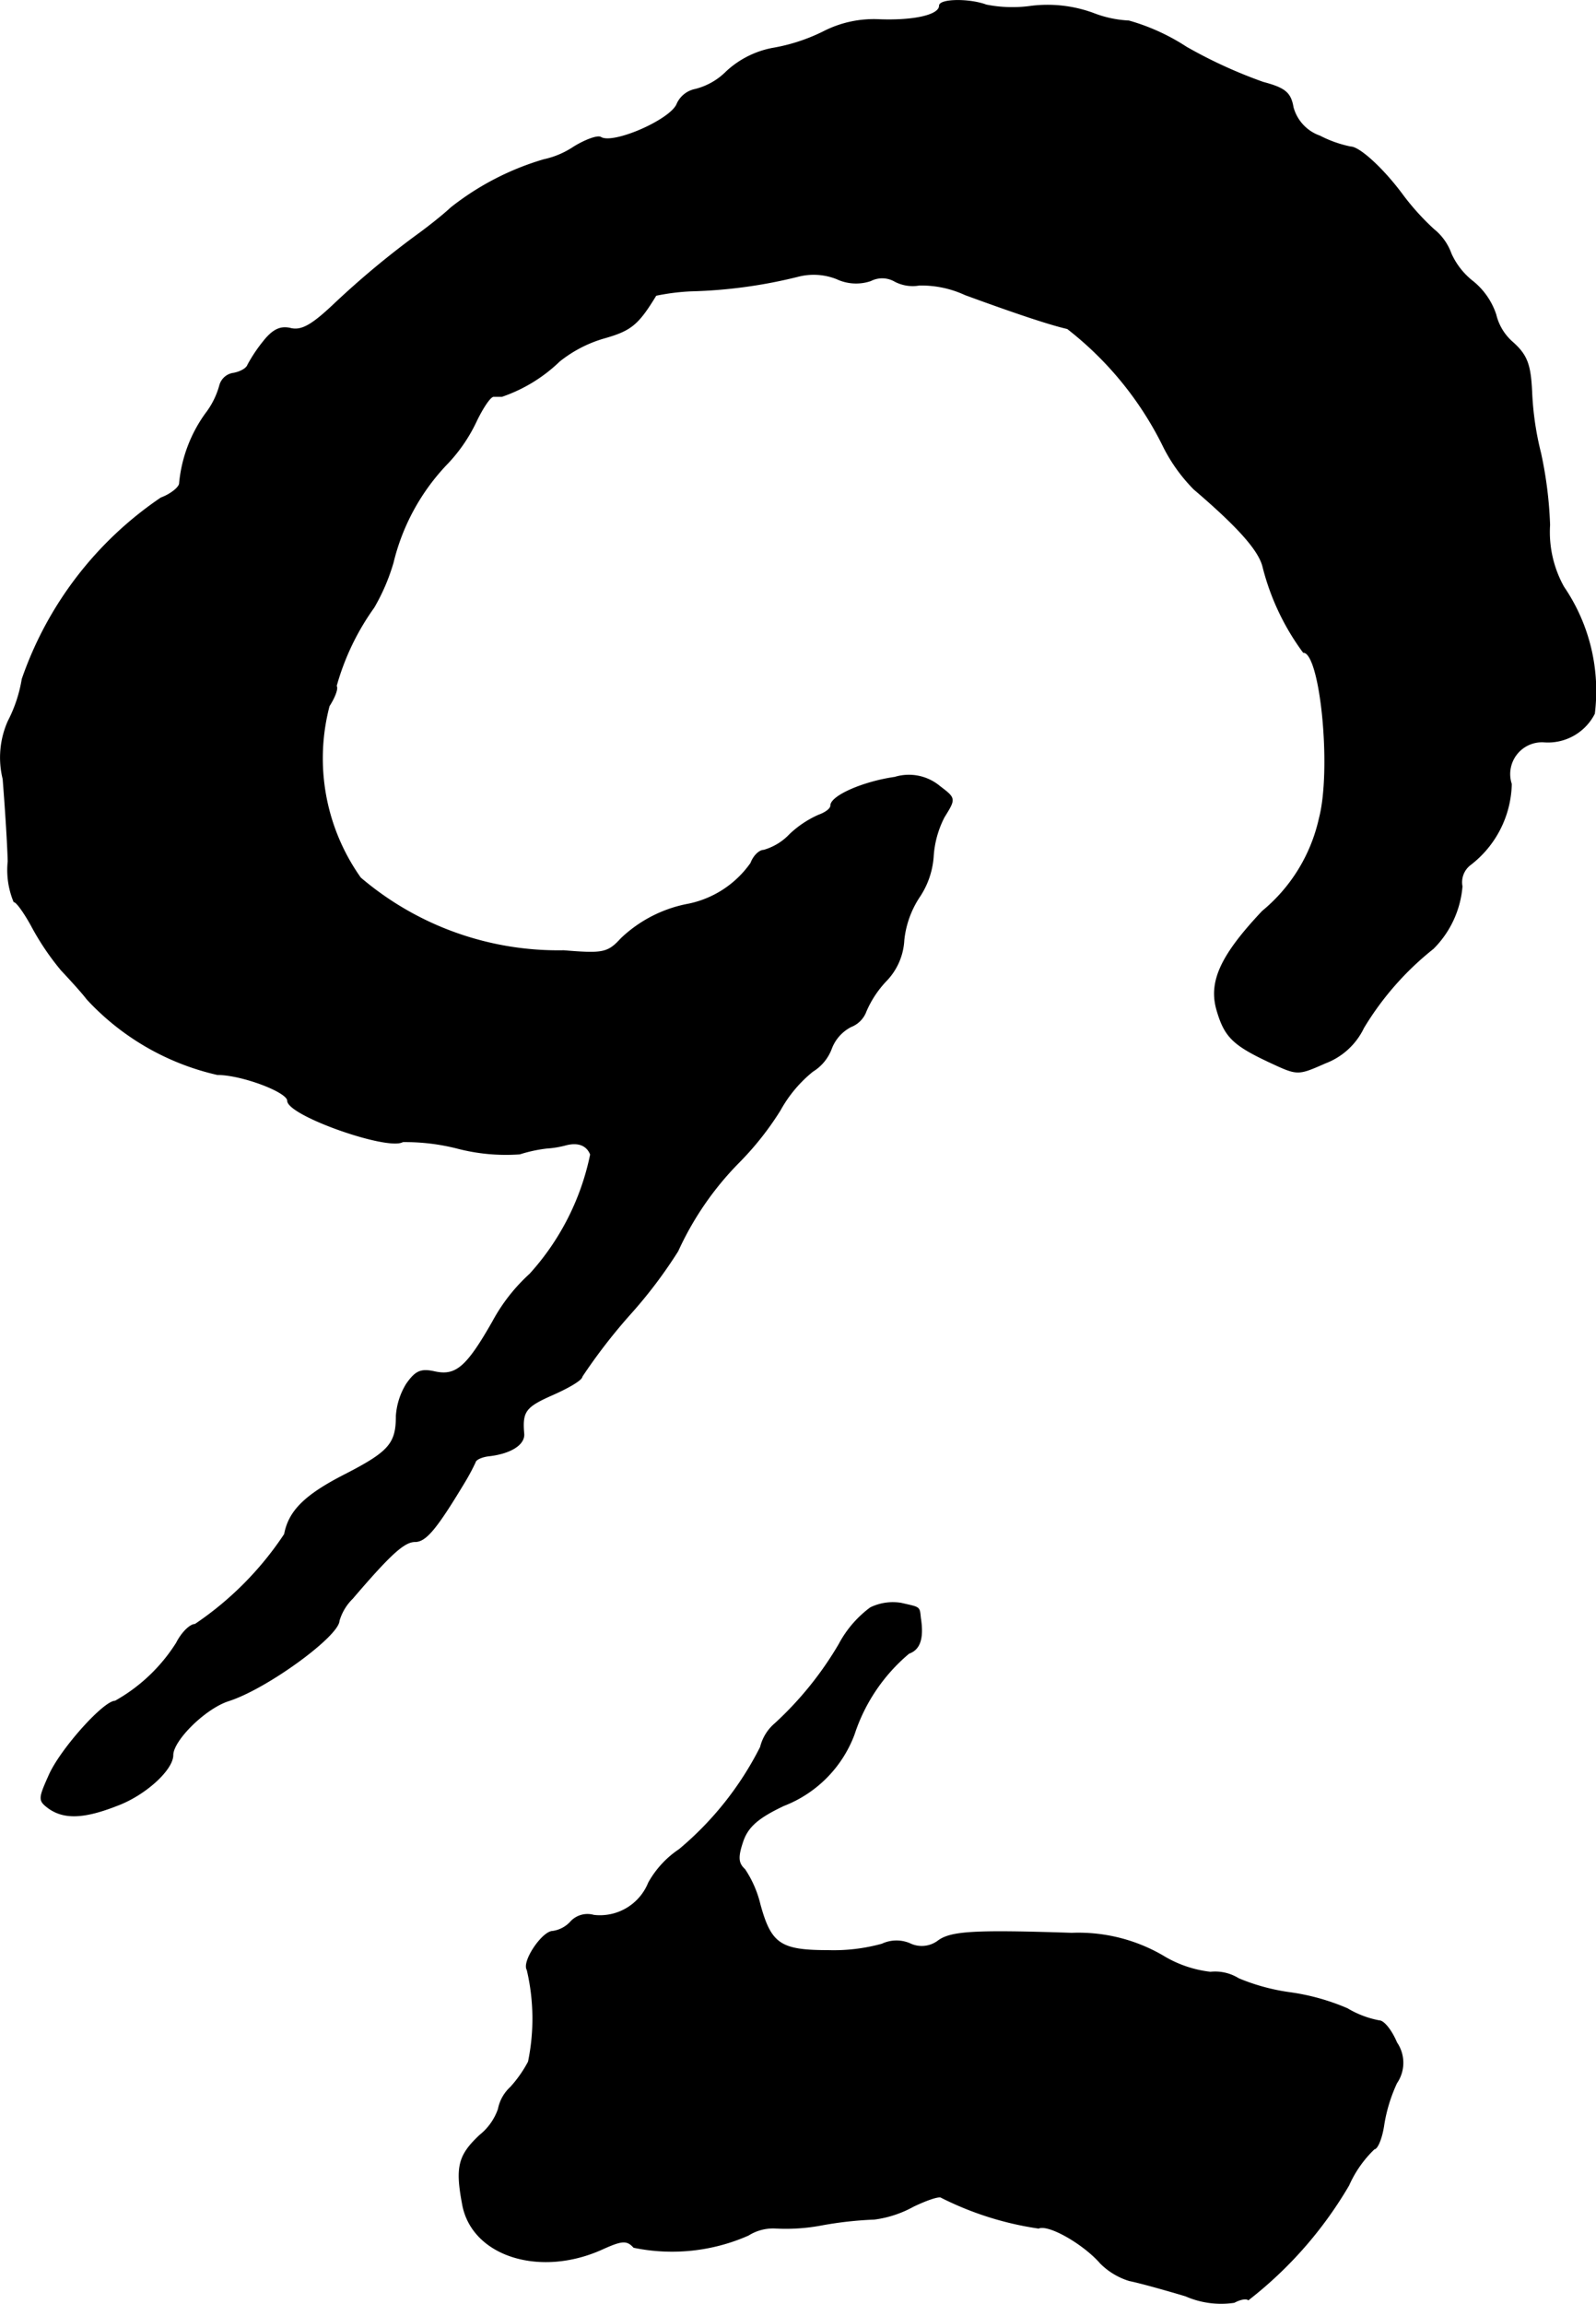
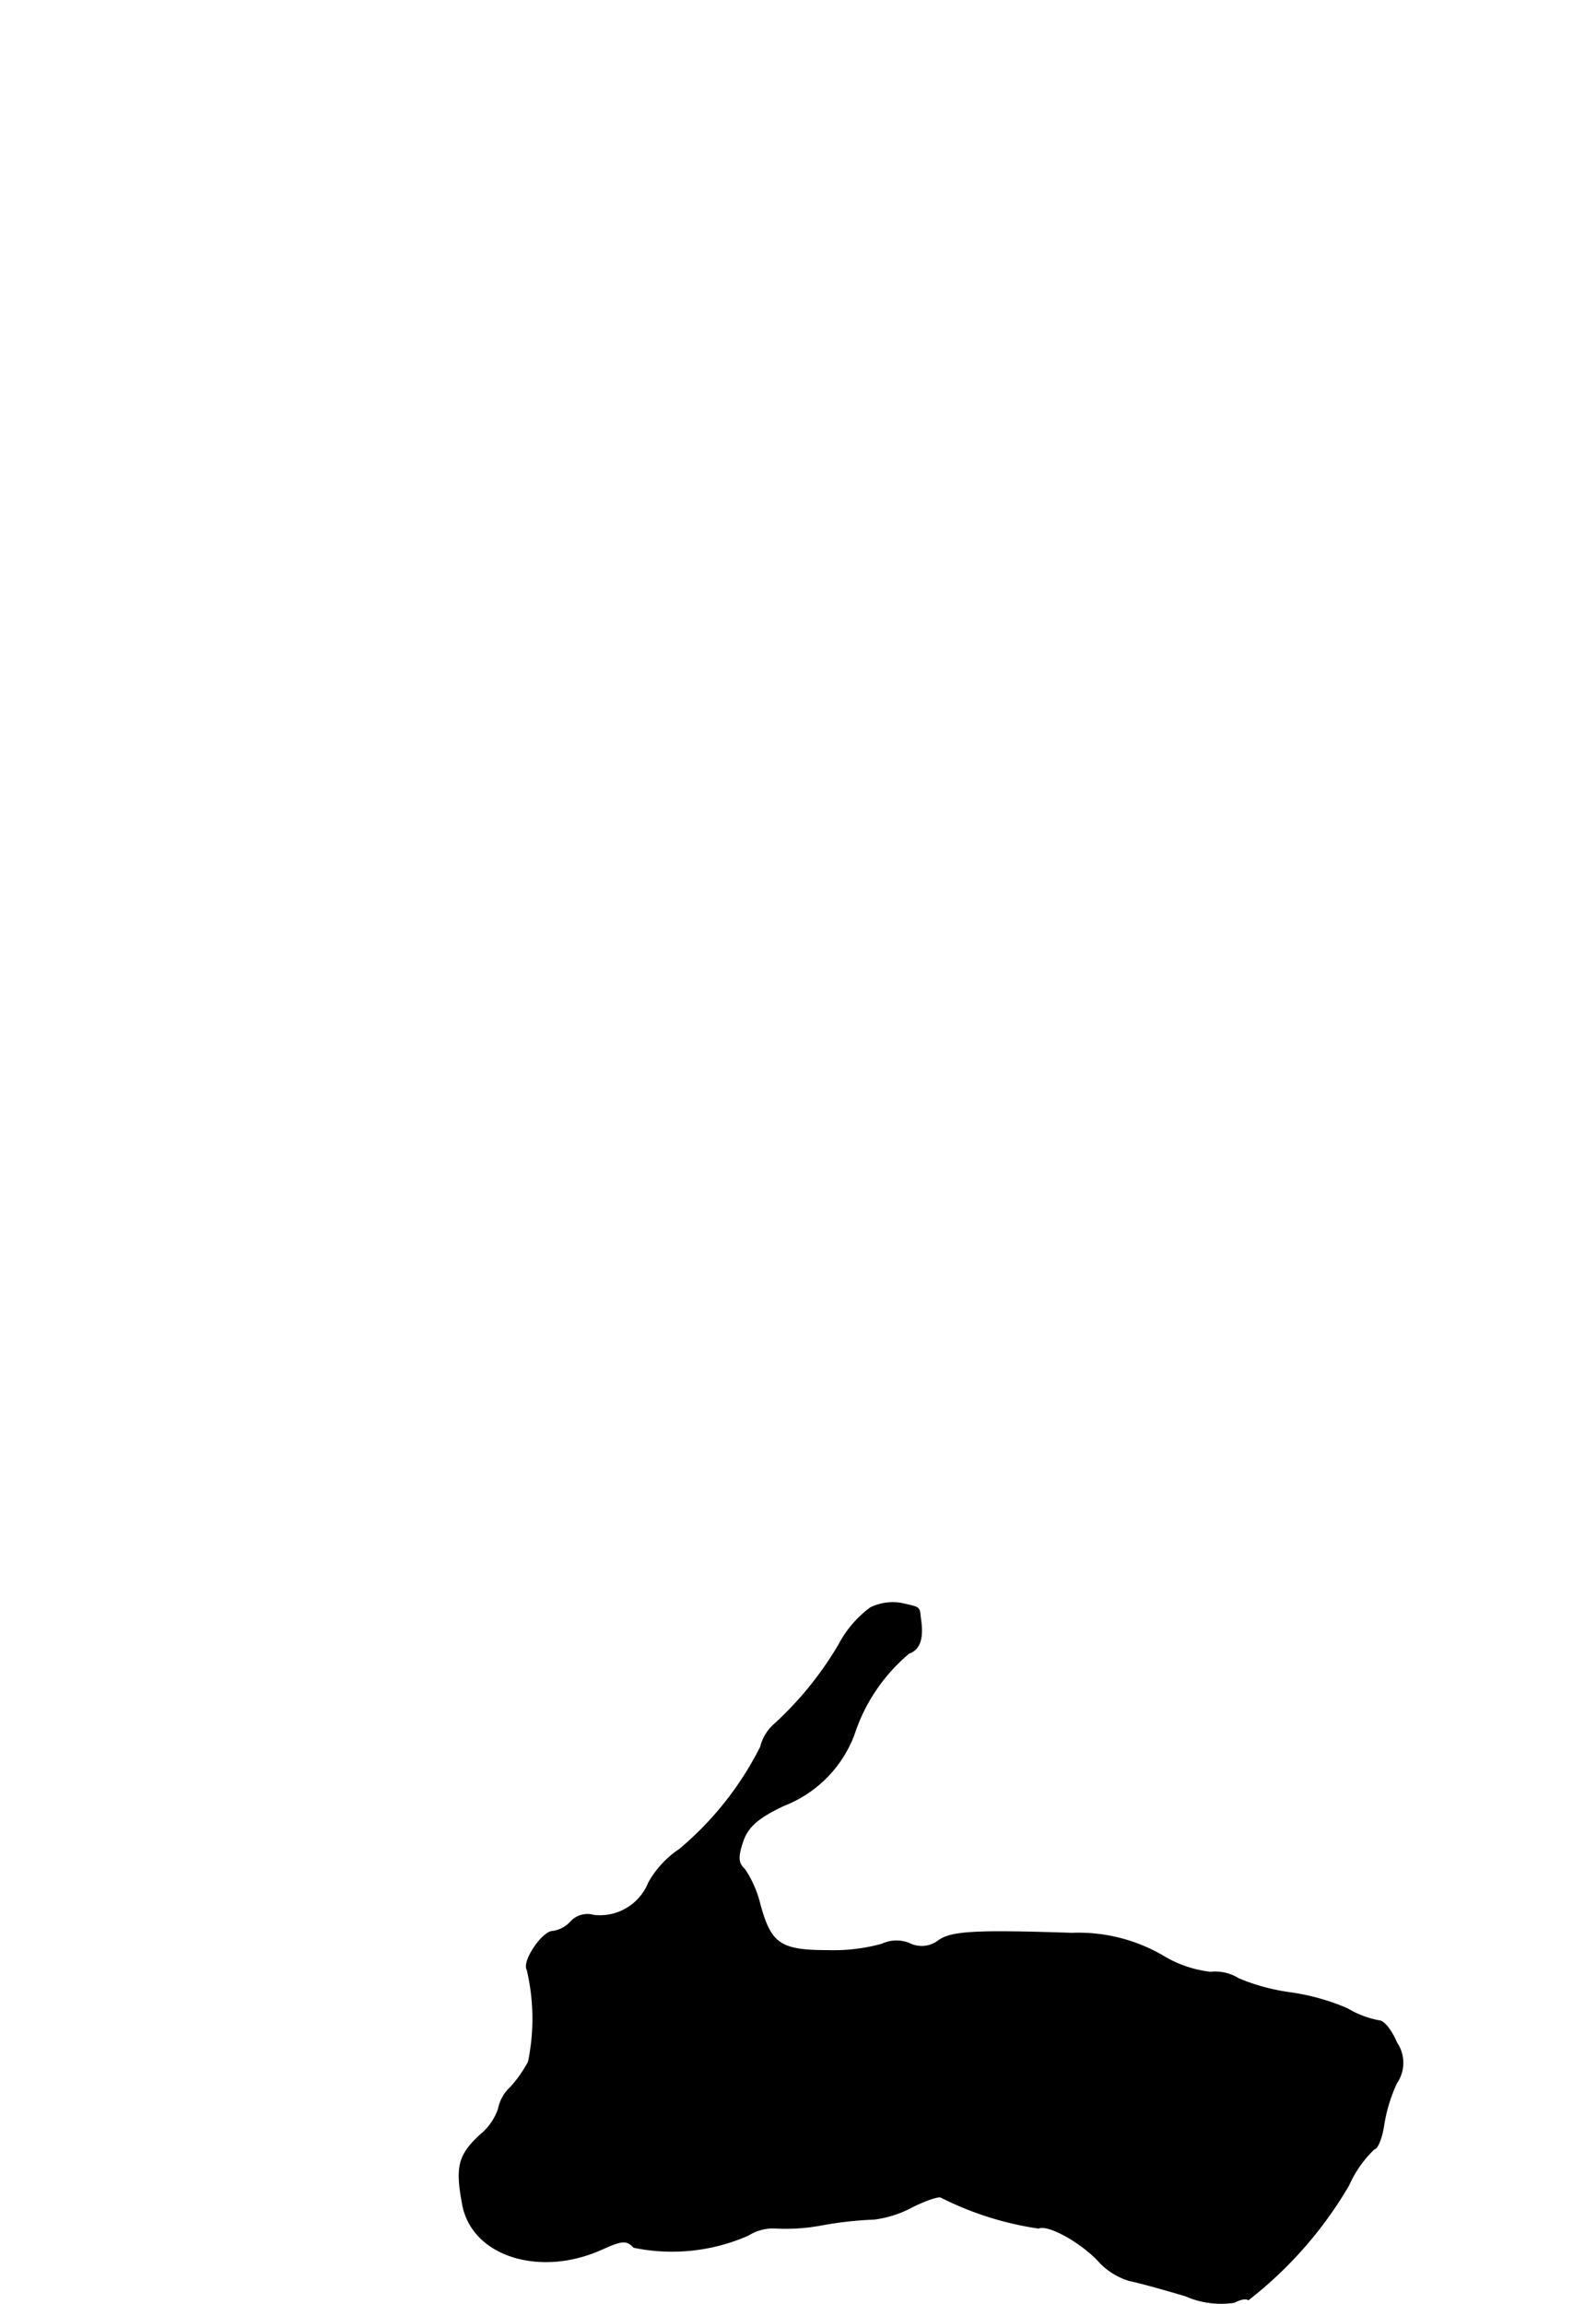
<svg xmlns="http://www.w3.org/2000/svg" version="1.1" width="5.335mm" height="7.697mm" viewBox="0 0 15.123 21.818">
  <defs>
    <style type="text/css">
      .a {
        stroke: #000;
        stroke-linecap: round;
        stroke-linejoin: round;
        stroke-width: 0.01px;
      }
    </style>
  </defs>
-   <path class="a" d="M8.903.054c0,.091-.242.145-.569.133a1.045,1.045,0,0,0-.533.115,1.746,1.746,0,0,1-.485.157.884.884,0,0,0-.43.218A.634.634,0,0,1,6.589.847a.24.24,0,0,0-.176.145c-.073.151-.606.382-.721.309-.03-.018-.145.024-.254.091a.823.823,0,0,1-.285.121,2.597,2.597,0,0,0-.878.454c-.085.079-.218.182-.291.236a8.269,8.269,0,0,0-.824.684c-.206.194-.303.248-.406.224-.097-.024-.17.012-.26.127a1.447,1.447,0,0,0-.145.218c-.012.036-.073.067-.133.079a.156.156,0,0,0-.133.115.77.77,0,0,1-.133.267,1.338,1.338,0,0,0-.248.66c0,.036-.079.103-.176.139A3.419,3.419,0,0,0,.211,6.431a1.339,1.339,0,0,1-.133.4.846.846,0,0,0-.048.545c.018.224.042.575.048.781a.784.784,0,0,0,.055.382c.024,0,.097.103.164.224a2.473,2.473,0,0,0,.285.424c.097.103.206.224.242.273a2.407,2.407,0,0,0,1.236.715c.23,0,.666.164.666.248,0,.139.951.472,1.09.388a2.001,2.001,0,0,1,.515.061,1.822,1.822,0,0,0,.594.055,1.37,1.37,0,0,1,.254-.055.931.931,0,0,0,.182-.03c.115-.03.2,0,.236.091a2.404,2.404,0,0,1-.575,1.133,1.695,1.695,0,0,0-.351.448c-.248.436-.351.521-.551.478-.133-.03-.182-.006-.267.115a.658.658,0,0,0-.097.303c0,.26-.067.339-.478.551-.382.194-.539.345-.581.569a3.077,3.077,0,0,1-.848.854c-.048,0-.127.079-.176.176a1.626,1.626,0,0,1-.581.551c-.109,0-.515.454-.624.697-.103.23-.103.242-.006.315.145.103.333.097.642-.024.267-.097.533-.339.533-.478s.303-.442.527-.515c.363-.115,1.042-.612,1.048-.757a.486.486,0,0,1,.127-.212c.363-.424.491-.539.594-.539s.206-.127.472-.569a2.009,2.009,0,0,0,.097-.182c.006-.03.073-.055.133-.061.206-.024.339-.109.327-.212-.018-.212.018-.254.279-.369.151-.067.273-.139.273-.17a5.339,5.339,0,0,1,.454-.588,4.438,4.438,0,0,0,.454-.6,2.918,2.918,0,0,1,.575-.836,2.837,2.837,0,0,0,.394-.497,1.249,1.249,0,0,1,.309-.369.427.427,0,0,0,.176-.212.389.389,0,0,1,.188-.212A.246.246,0,0,0,8.206,9.575.985.985,0,0,1,8.394,9.29a.597.597,0,0,0,.17-.388.912.912,0,0,1,.145-.406.783.783,0,0,0,.133-.382.943.943,0,0,1,.103-.376c.109-.176.109-.176-.042-.291a.455.455,0,0,0-.424-.085c-.297.042-.606.176-.606.267,0,.03-.048.067-.115.091a.96.96,0,0,0-.273.182.547.547,0,0,1-.248.151c-.042,0-.097.055-.121.121a.958.958,0,0,1-.588.388,1.255,1.255,0,0,0-.642.327c-.127.139-.176.145-.545.115a2.889,2.889,0,0,1-1.926-.69,1.956,1.956,0,0,1-.297-1.629c.055-.085.085-.17.067-.188a2.364,2.364,0,0,1,.357-.745,1.901,1.901,0,0,0,.182-.424,2.046,2.046,0,0,1,.503-.927,1.515,1.515,0,0,0,.285-.412c.061-.127.133-.236.164-.236h.079a1.467,1.467,0,0,0,.545-.333,1.22,1.22,0,0,1,.418-.218c.26-.073.327-.127.497-.406a2.095,2.095,0,0,1,.333-.042,4.656,4.656,0,0,0,1.018-.139.593.593,0,0,1,.363.024.43.43,0,0,0,.321.018.24.24,0,0,1,.23.006.362.362,0,0,0,.23.036.988.988,0,0,1,.436.091c.448.164.787.279.969.321a3.202,3.202,0,0,1,.915,1.127,1.575,1.575,0,0,0,.285.394c.418.357.618.581.654.739a2.309,2.309,0,0,0,.382.806c.164,0,.273,1.114.151,1.575a1.583,1.583,0,0,1-.539.878c-.4.424-.509.672-.43.939.073.248.151.327.503.491.26.121.26.121.521.006a.66.66,0,0,0,.363-.333,2.808,2.808,0,0,1,.66-.751.94.94,0,0,0,.273-.588.209.209,0,0,1,.079-.206.989.989,0,0,0,.388-.763.306.306,0,0,1,.309-.4.493.493,0,0,0,.478-.267,1.744,1.744,0,0,0-.291-1.199,1.068,1.068,0,0,1-.133-.588,3.817,3.817,0,0,0-.085-.678,2.859,2.859,0,0,1-.085-.581c-.012-.254-.042-.345-.176-.466a.503.503,0,0,1-.164-.267.677.677,0,0,0-.212-.309.699.699,0,0,1-.212-.267.518.518,0,0,0-.164-.23,2.362,2.362,0,0,1-.291-.321c-.182-.248-.412-.46-.497-.46a1.123,1.123,0,0,1-.291-.103.399.399,0,0,1-.254-.273C12.228.877,12.174.835,11.968.78a4.526,4.526,0,0,1-.727-.333A1.983,1.983,0,0,0,10.696.199a1.066,1.066,0,0,1-.339-.073A1.261,1.261,0,0,0,9.769.06a1.269,1.269,0,0,1-.424-.012C9.181-.013,8.903-.007,8.903.054Z" />
  <path class="a" d="M8.249,15.226a1.031,1.031,0,0,0-.297.345,3.251,3.251,0,0,1-.606.751.427.427,0,0,0-.139.224,3.058,3.058,0,0,1-.769.969.915.915,0,0,0-.291.315.498.498,0,0,1-.521.309.216.216,0,0,0-.212.055.287.287,0,0,1-.176.097c-.097,0-.291.285-.242.363a2.015,2.015,0,0,1,.012.872,1.177,1.177,0,0,1-.17.242.377.377,0,0,0-.115.206.548.548,0,0,1-.176.248c-.2.188-.23.297-.164.648.085.491.727.697,1.32.43.188-.085.236-.091.303-.018a1.791,1.791,0,0,0,1.084-.115.442.442,0,0,1,.267-.067,1.823,1.823,0,0,0,.43-.03,3.513,3.513,0,0,1,.497-.055,1.037,1.037,0,0,0,.369-.121c.127-.061.248-.103.267-.085a3.006,3.006,0,0,0,.921.291c.097-.042.43.151.588.333a.658.658,0,0,0,.273.164c.091.018.333.085.533.145a.836.836,0,0,0,.46.061c.055-.03.115-.042.133-.024a3.806,3.806,0,0,0,.951-1.084,1.09,1.09,0,0,1,.242-.345c.03,0,.073-.103.091-.23a1.5,1.5,0,0,1,.121-.394.337.337,0,0,0,0-.382c-.048-.115-.121-.206-.164-.206a.924.924,0,0,1-.303-.115,2.104,2.104,0,0,0-.539-.151,1.945,1.945,0,0,1-.491-.133.42.42,0,0,0-.267-.061,1.106,1.106,0,0,1-.454-.157,1.59,1.59,0,0,0-.86-.212c-.915-.03-1.145-.018-1.266.073A.259.259,0,0,1,8.618,18.406a.323.323,0,0,0-.26.006,1.717,1.717,0,0,1-.509.061c-.454,0-.545-.061-.648-.436a1.03,1.03,0,0,0-.145-.333c-.067-.061-.067-.121-.018-.267.048-.139.145-.224.388-.339a1.157,1.157,0,0,0,.666-.672A1.686,1.686,0,0,1,8.612,15.656c.103-.036.139-.139.109-.333-.012-.109,0-.097-.182-.139A.485.485,0,0,0,8.249,15.226Z" />
</svg>